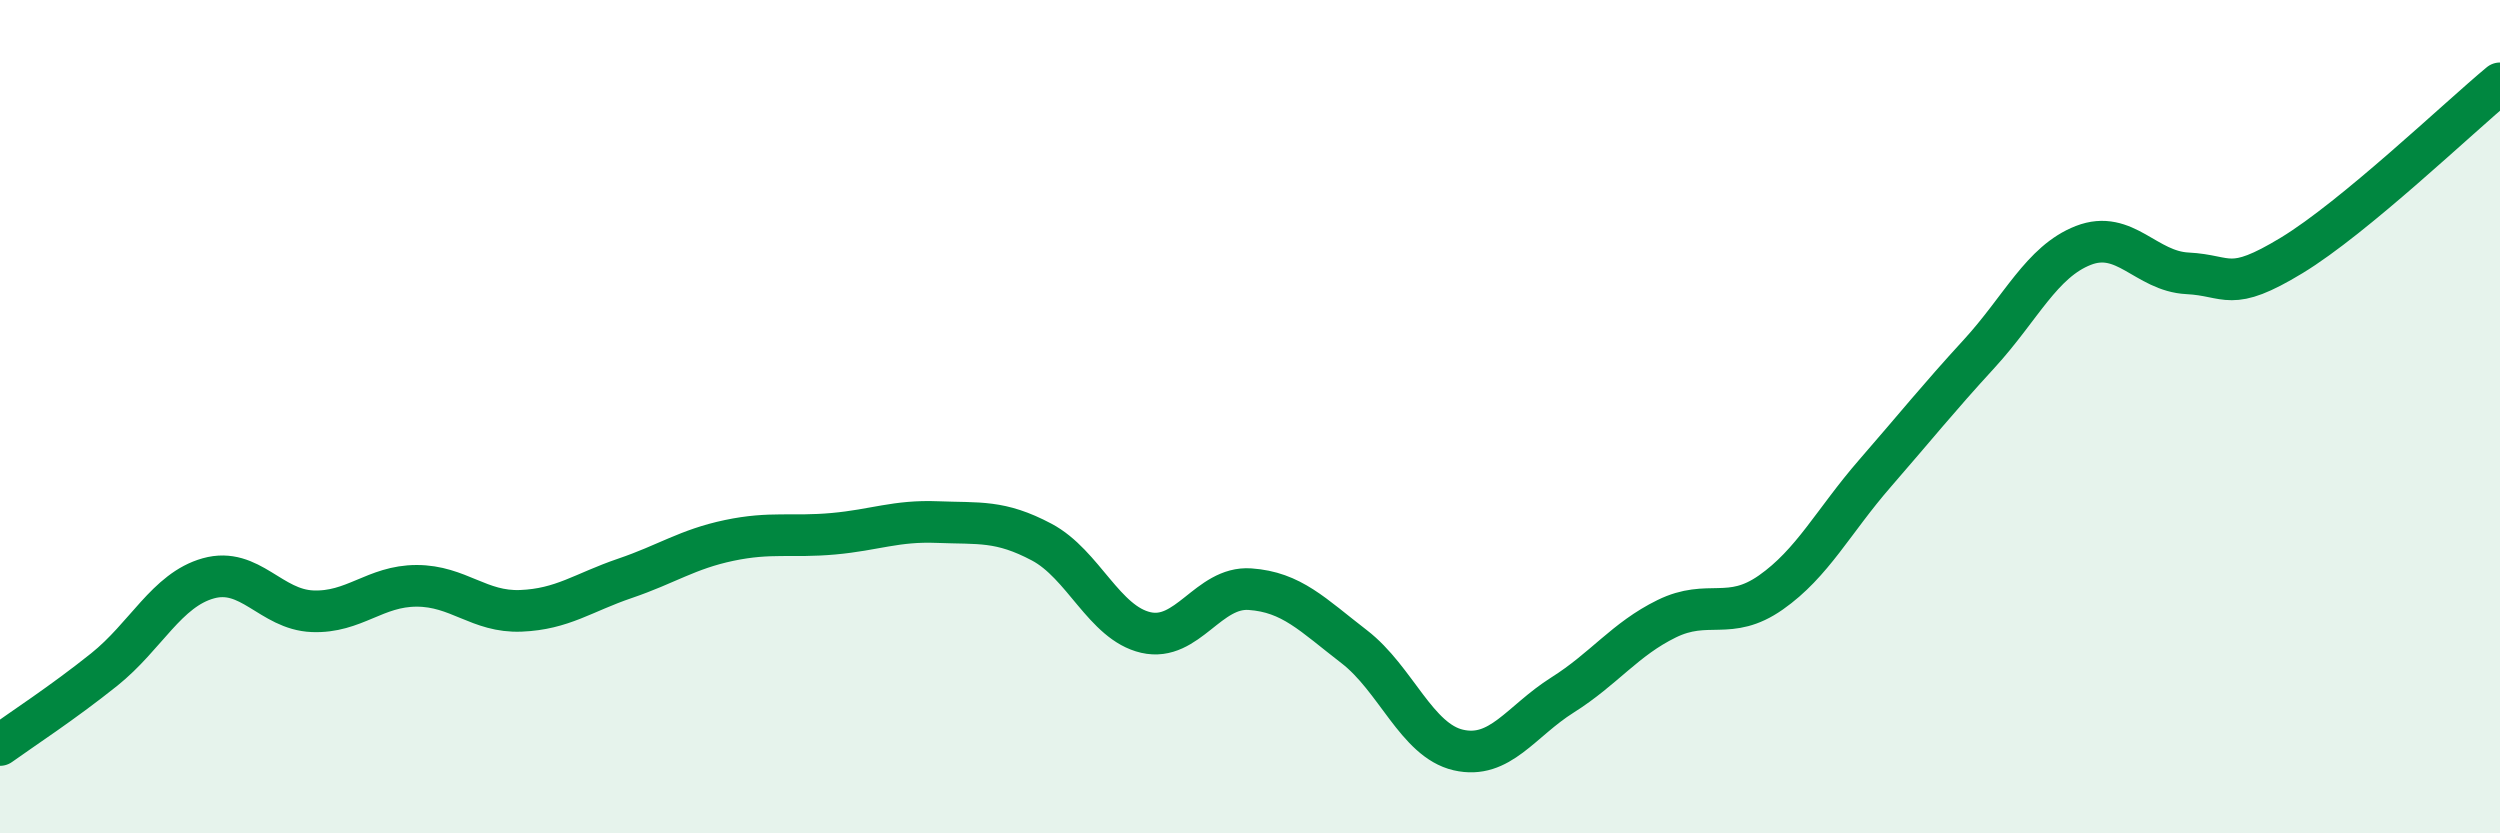
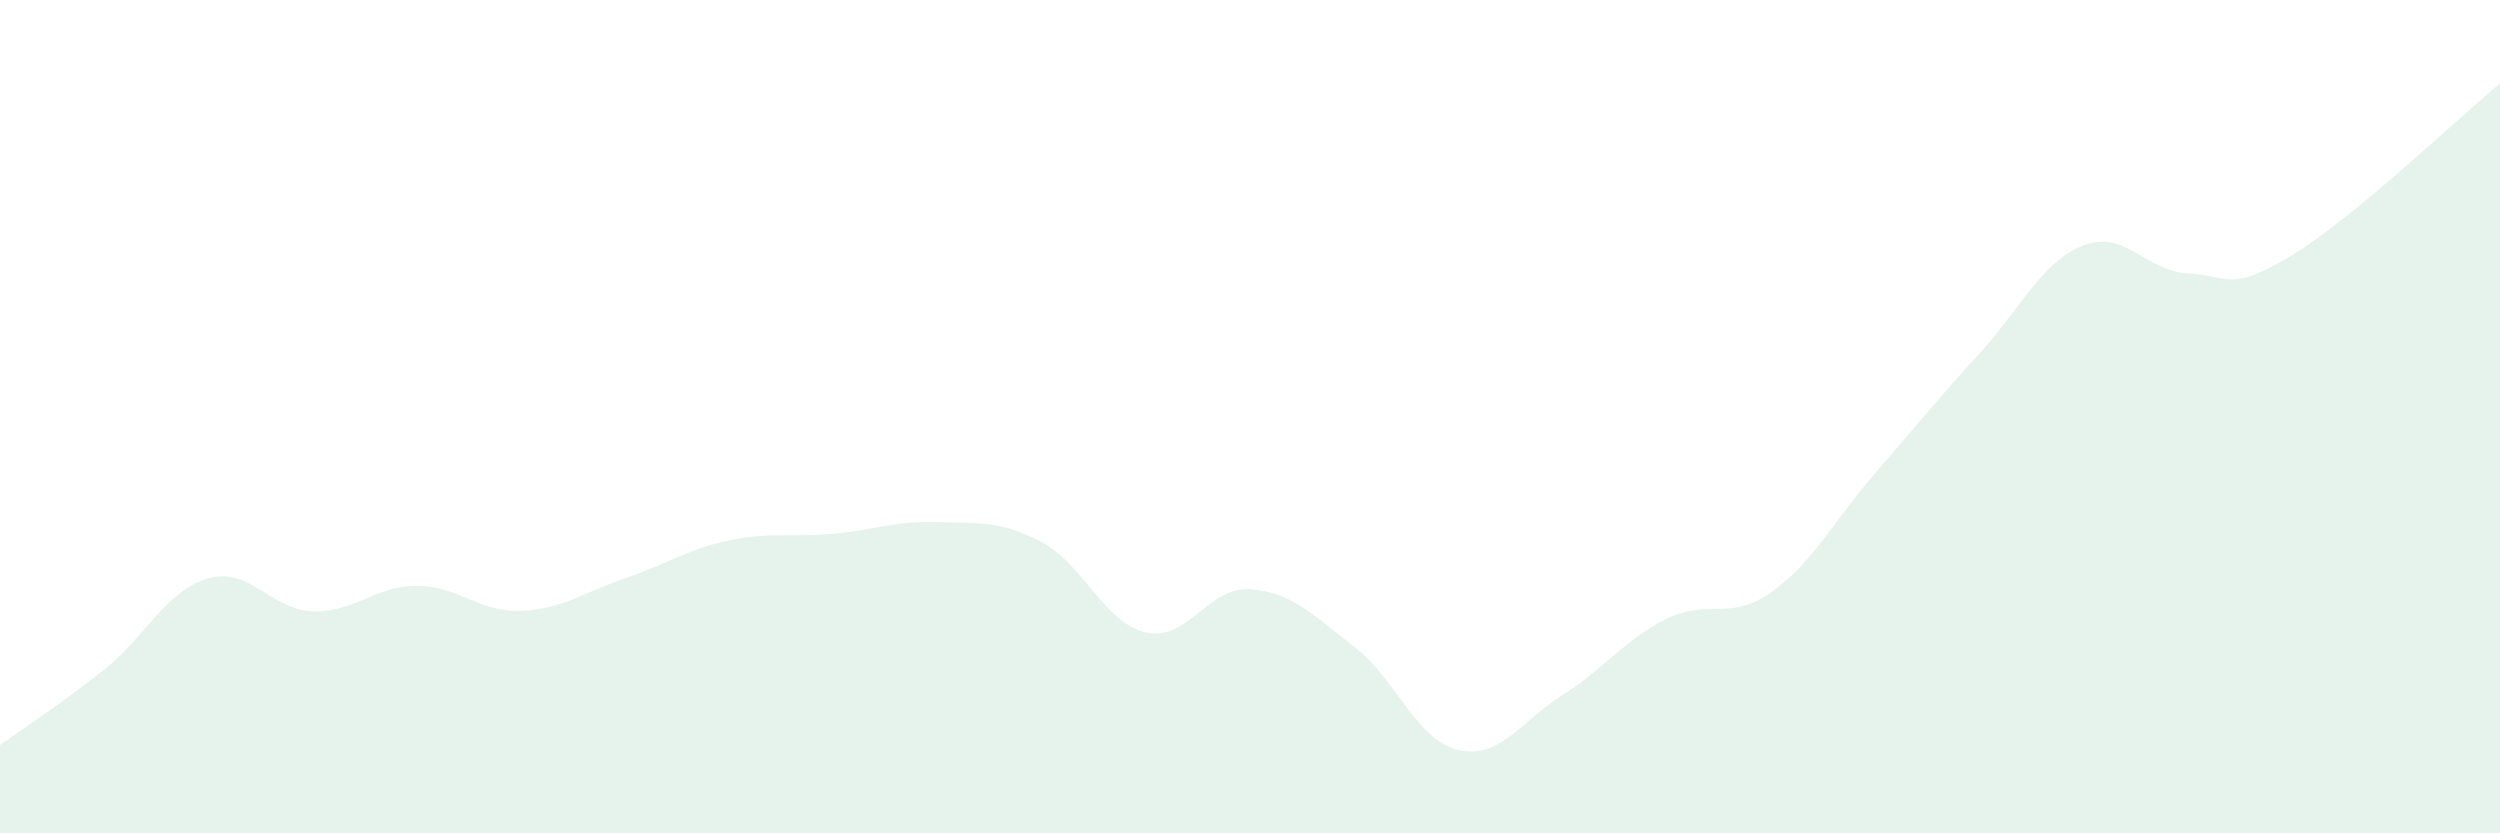
<svg xmlns="http://www.w3.org/2000/svg" width="60" height="20" viewBox="0 0 60 20">
  <path d="M 0,17.88 C 0.5,17.52 1.5,16.87 2.5,16.07 C 3.5,15.27 4,14.16 5,13.88 C 6,13.6 6.5,14.63 7.5,14.67 C 8.5,14.71 9,14.06 10,14.06 C 11,14.06 11.5,14.7 12.5,14.66 C 13.5,14.62 14,14.22 15,13.88 C 16,13.54 16.5,13.18 17.5,12.97 C 18.5,12.76 19,12.9 20,12.81 C 21,12.72 21.5,12.49 22.5,12.53 C 23.5,12.57 24,12.48 25,13.01 C 26,13.54 26.5,14.95 27.5,15.18 C 28.5,15.41 29,14.07 30,14.14 C 31,14.21 31.5,14.75 32.5,15.52 C 33.5,16.29 34,17.77 35,18 C 36,18.23 36.5,17.31 37.5,16.68 C 38.5,16.05 39,15.34 40,14.85 C 41,14.36 41.5,14.92 42.5,14.22 C 43.5,13.52 44,12.51 45,11.36 C 46,10.21 46.5,9.58 47.5,8.49 C 48.5,7.4 49,6.28 50,5.89 C 51,5.5 51.5,6.51 52.5,6.56 C 53.5,6.61 53.5,7.04 55,6.13 C 56.5,5.22 59,2.83 60,2L60 20L0 20Z" fill="#008740" opacity="0.1" stroke-linecap="round" stroke-linejoin="round" />
-   <path d="M 0,17.88 C 0.5,17.52 1.5,16.87 2.5,16.07 C 3.5,15.27 4,14.16 5,13.88 C 6,13.6 6.5,14.63 7.5,14.67 C 8.5,14.71 9,14.06 10,14.06 C 11,14.06 11.5,14.7 12.5,14.66 C 13.5,14.62 14,14.22 15,13.88 C 16,13.54 16.5,13.18 17.5,12.97 C 18.5,12.76 19,12.9 20,12.81 C 21,12.72 21.5,12.49 22.5,12.53 C 23.5,12.57 24,12.48 25,13.01 C 26,13.54 26.5,14.95 27.5,15.18 C 28.5,15.41 29,14.07 30,14.14 C 31,14.21 31.5,14.75 32.5,15.52 C 33.5,16.29 34,17.77 35,18 C 36,18.23 36.5,17.31 37.5,16.68 C 38.5,16.05 39,15.34 40,14.85 C 41,14.36 41.5,14.92 42.5,14.22 C 43.5,13.52 44,12.51 45,11.36 C 46,10.21 46.5,9.58 47.5,8.49 C 48.5,7.4 49,6.28 50,5.89 C 51,5.5 51.5,6.51 52.5,6.56 C 53.5,6.61 53.5,7.04 55,6.13 C 56.5,5.22 59,2.83 60,2" stroke="#008740" stroke-width="1" fill="none" stroke-linecap="round" stroke-linejoin="round" />
</svg>